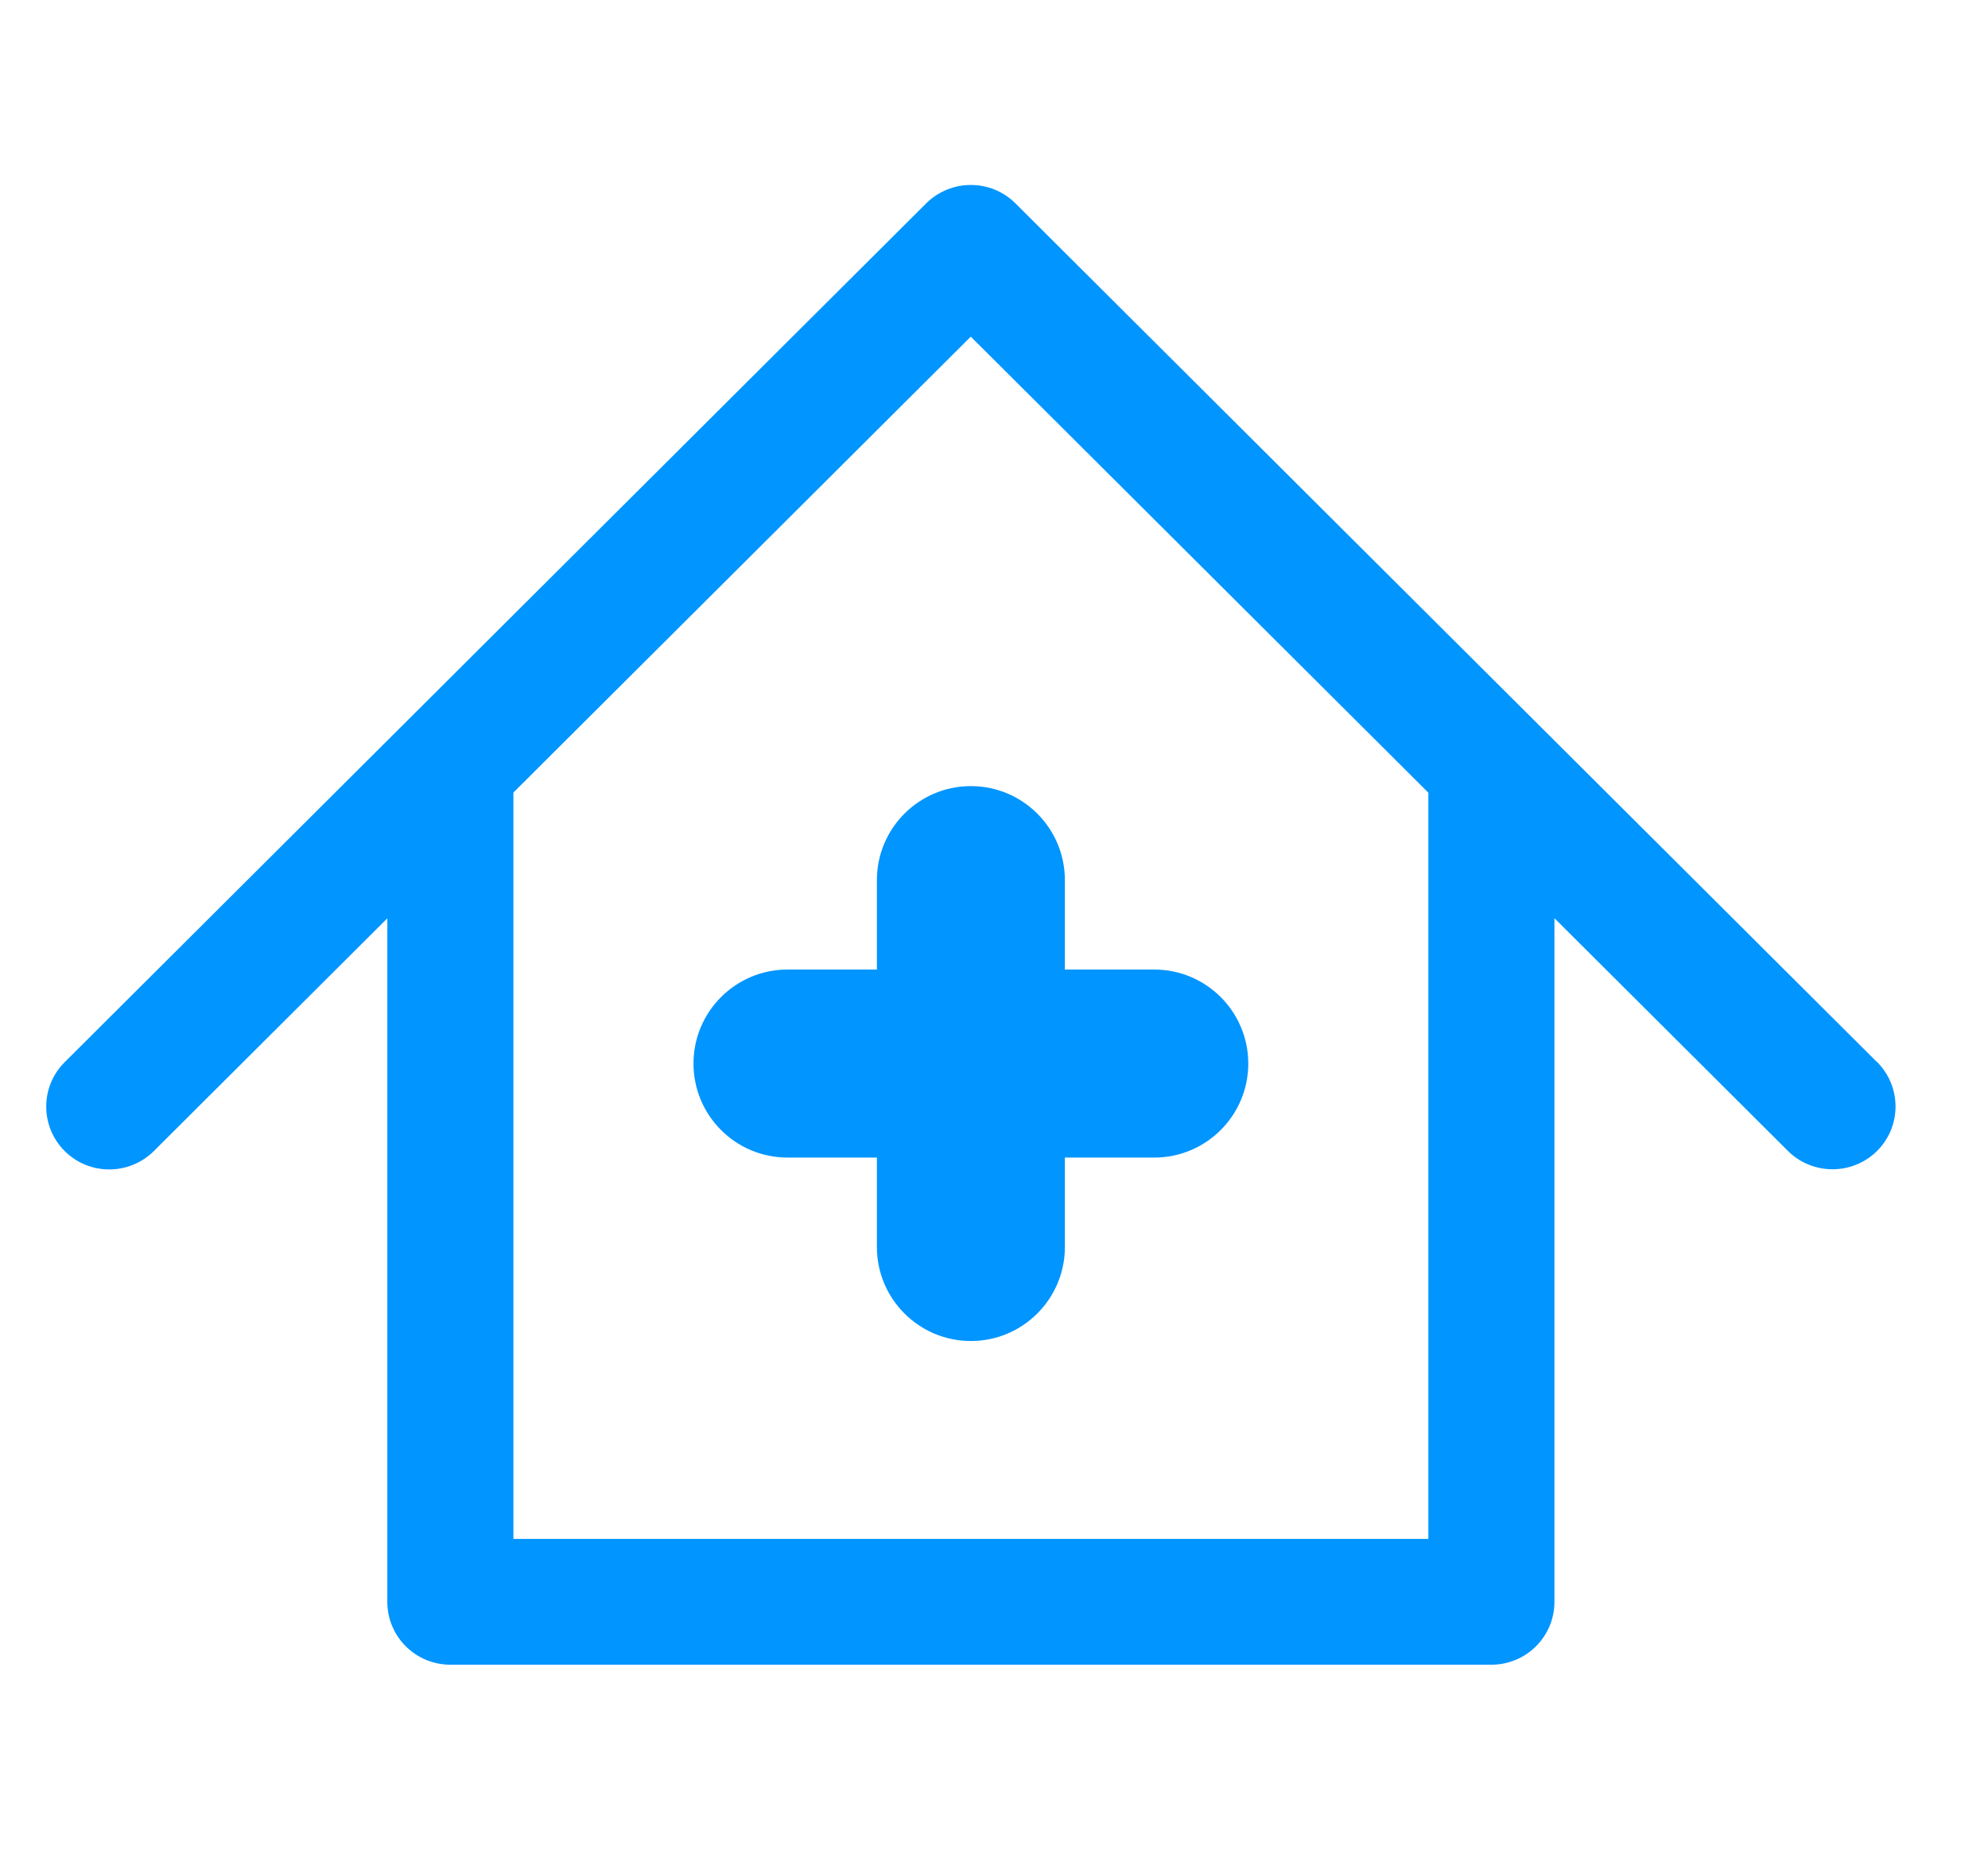
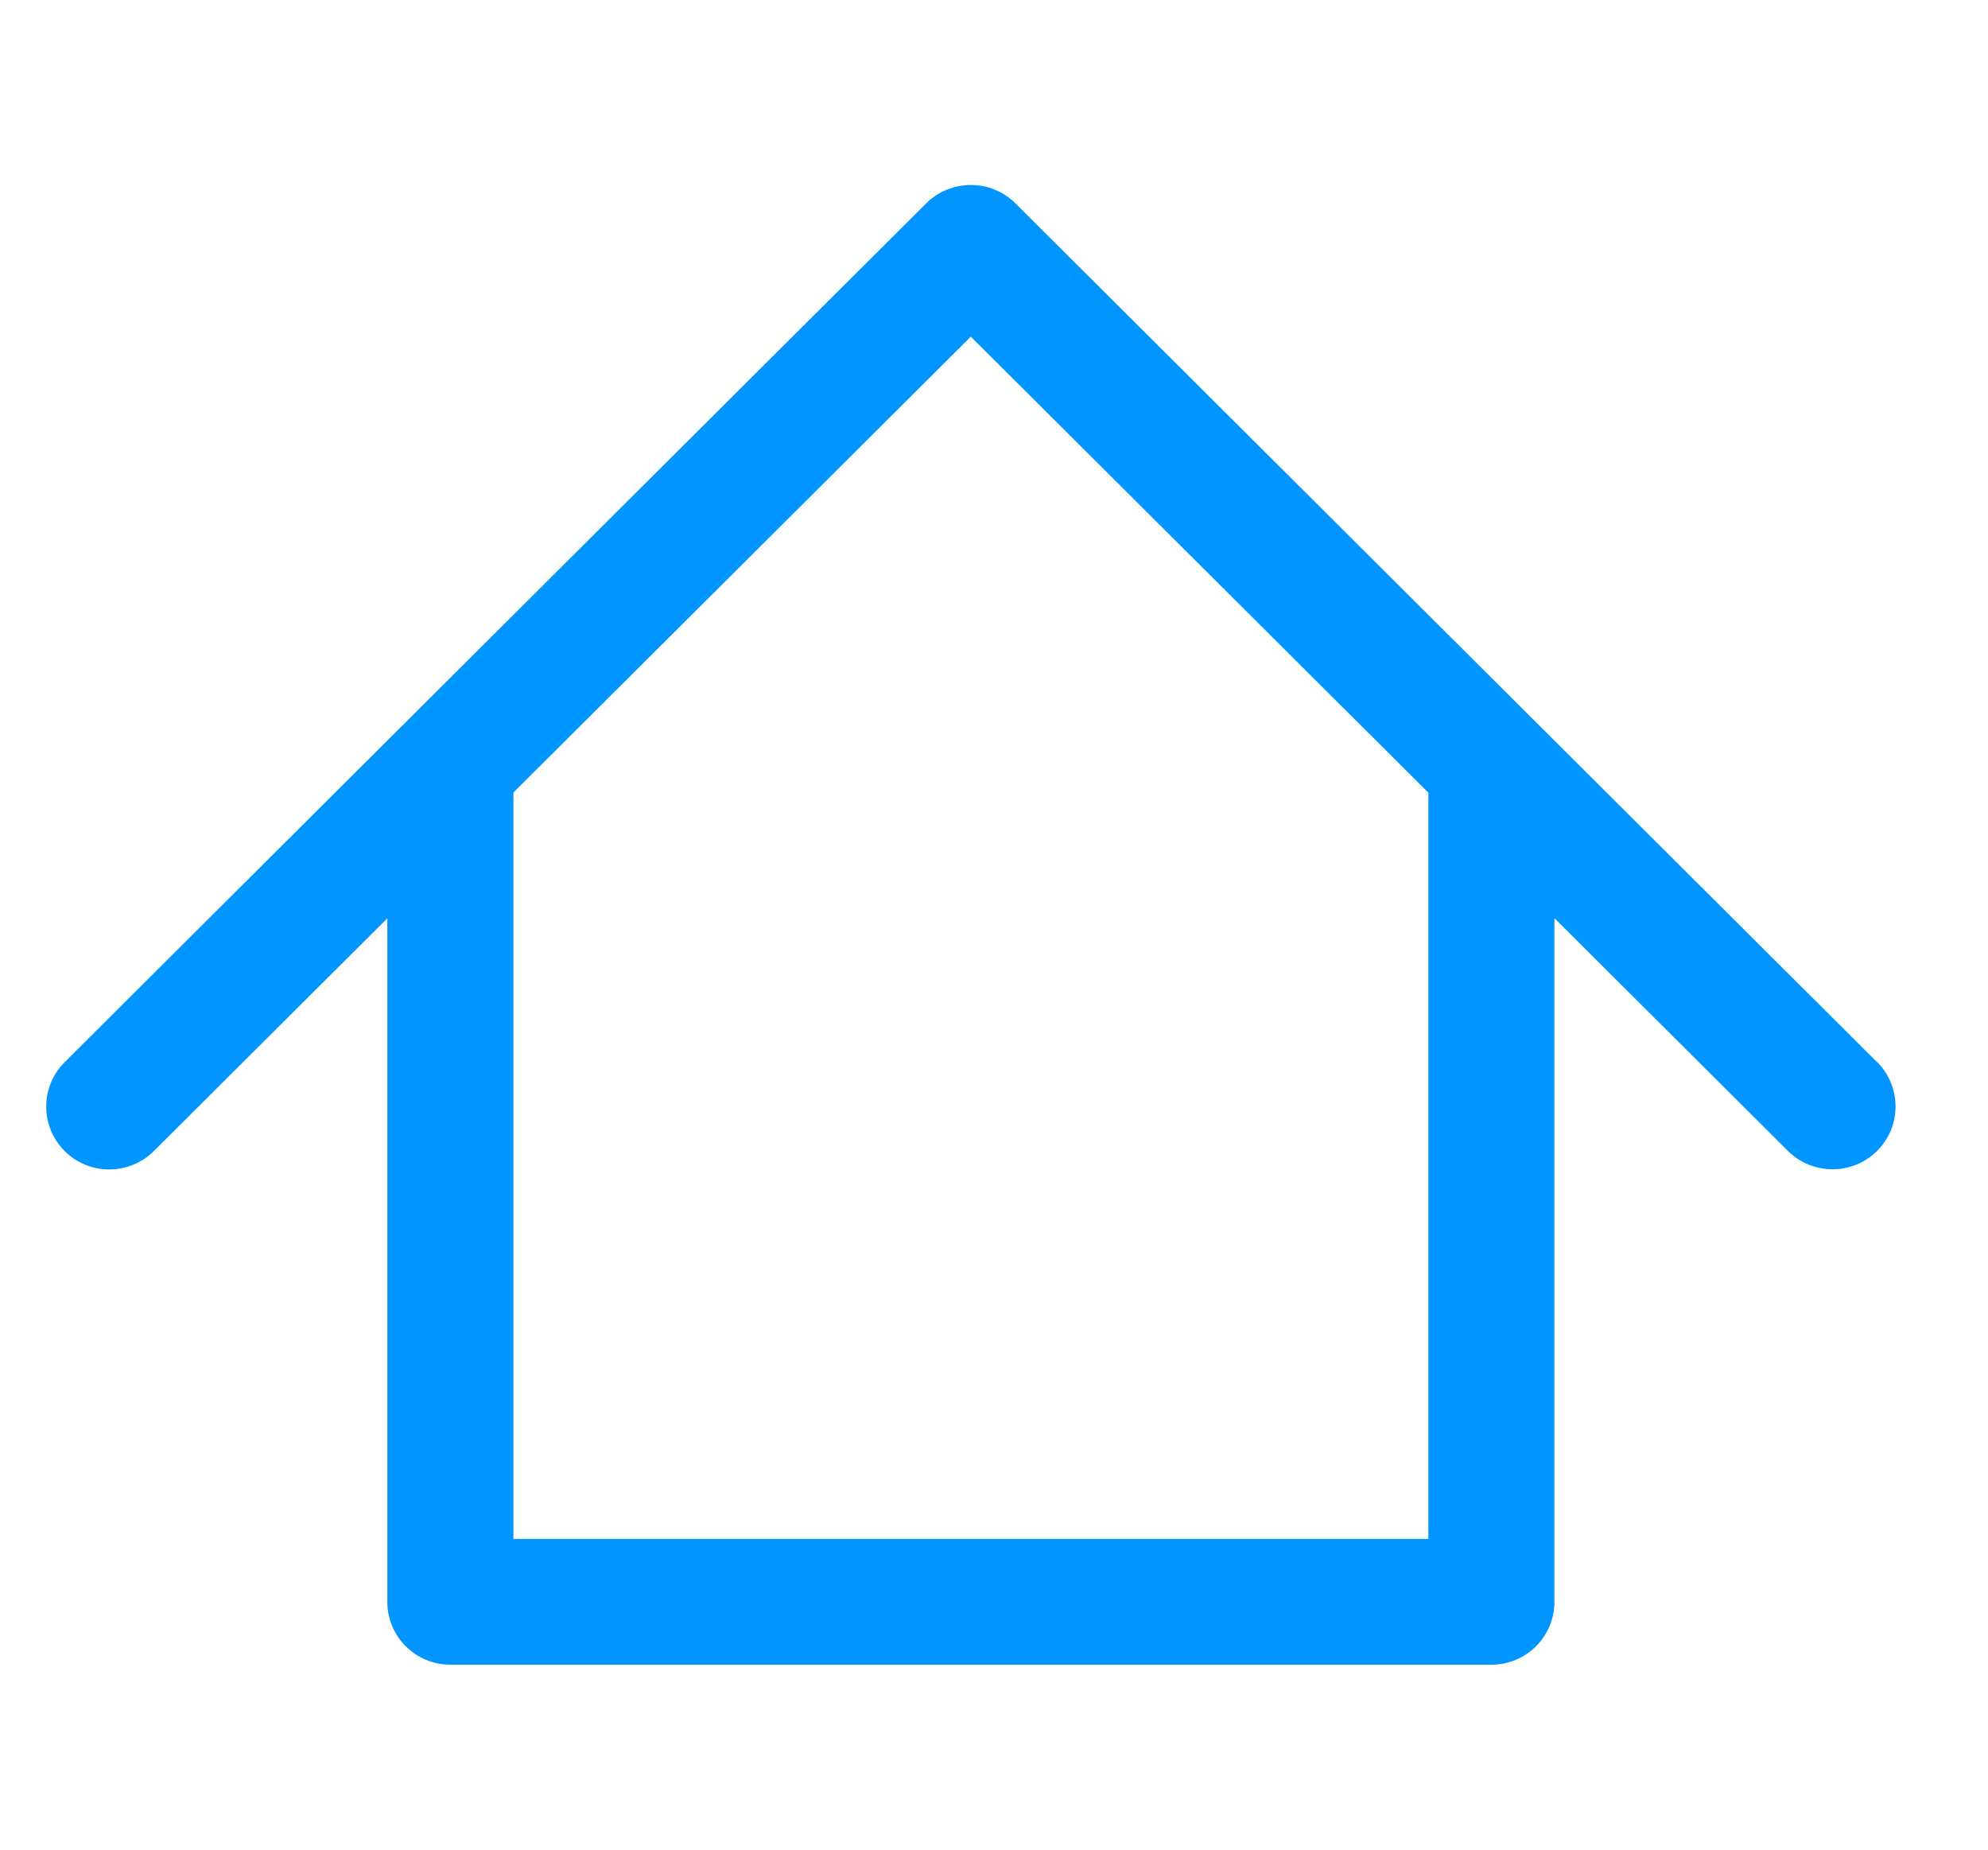
<svg xmlns="http://www.w3.org/2000/svg" width="43" height="40" viewBox="0 0 43 40" fill="none">
  <path d="M40.601 22.97L21.963 4.397C21.431 3.868 20.569 3.868 20.034 4.397L1.399 22.97C0.867 23.5 0.867 24.359 1.399 24.892C1.93 25.422 2.793 25.422 3.328 24.892L8.378 19.859V34.642C8.378 35.392 8.988 36 9.742 36H32.258C33.012 36 33.622 35.392 33.622 34.642V19.856L38.672 24.889C38.938 25.153 39.286 25.286 39.637 25.286C39.988 25.286 40.335 25.153 40.601 24.889C41.133 24.359 41.133 23.5 40.601 22.966V22.97ZM30.895 33.28H11.105V17.139L20.998 7.28L30.895 17.142V33.283V33.28Z" fill="#0095FF" />
-   <path d="M18.967 19.033V20.967H17.033C15.911 20.967 15 21.878 15 23C15 24.122 15.911 25.033 17.033 25.033H18.967V26.967C18.967 28.089 19.878 29 21 29C22.122 29 23.033 28.089 23.033 26.967V25.033H24.967C26.089 25.033 27 24.122 27 23C27 21.878 26.089 20.967 24.967 20.967H23.033V19.033C23.033 17.911 22.122 17 21 17C19.878 17 18.967 17.911 18.967 19.033Z" fill="#0095FF" />
</svg>